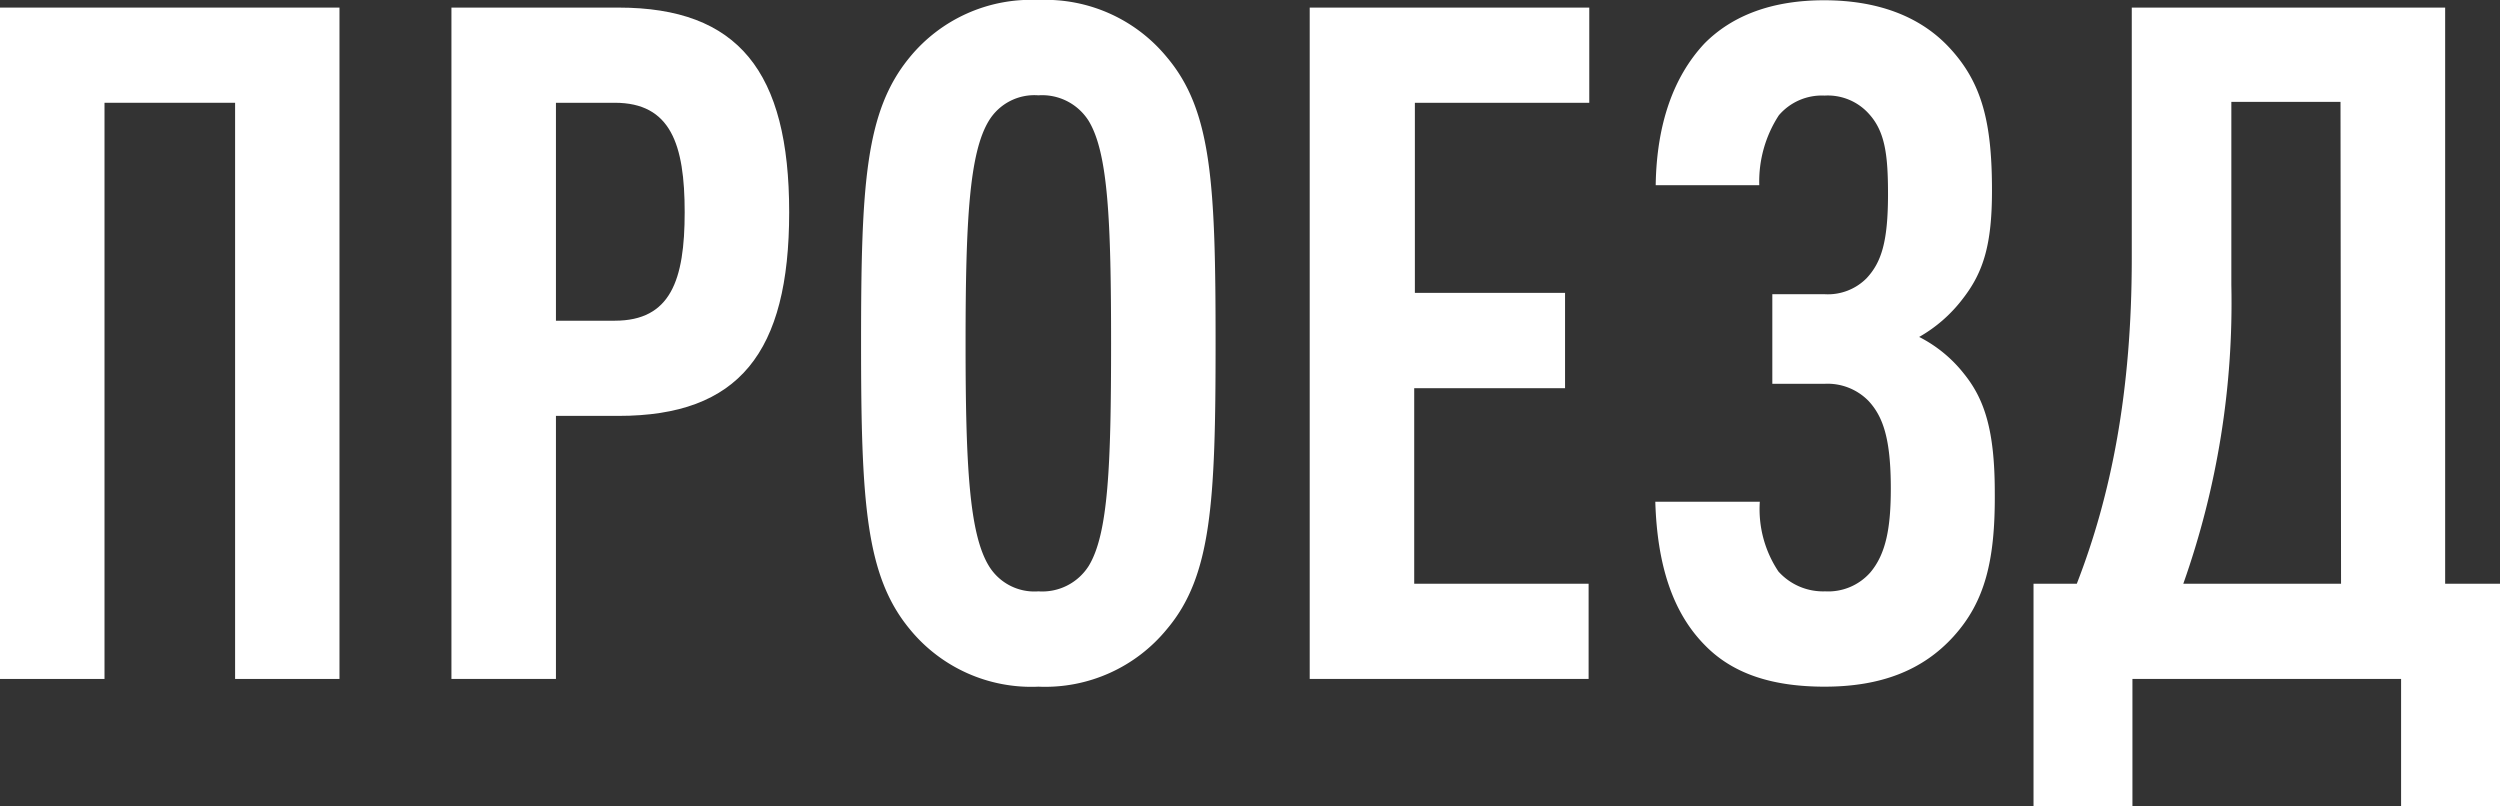
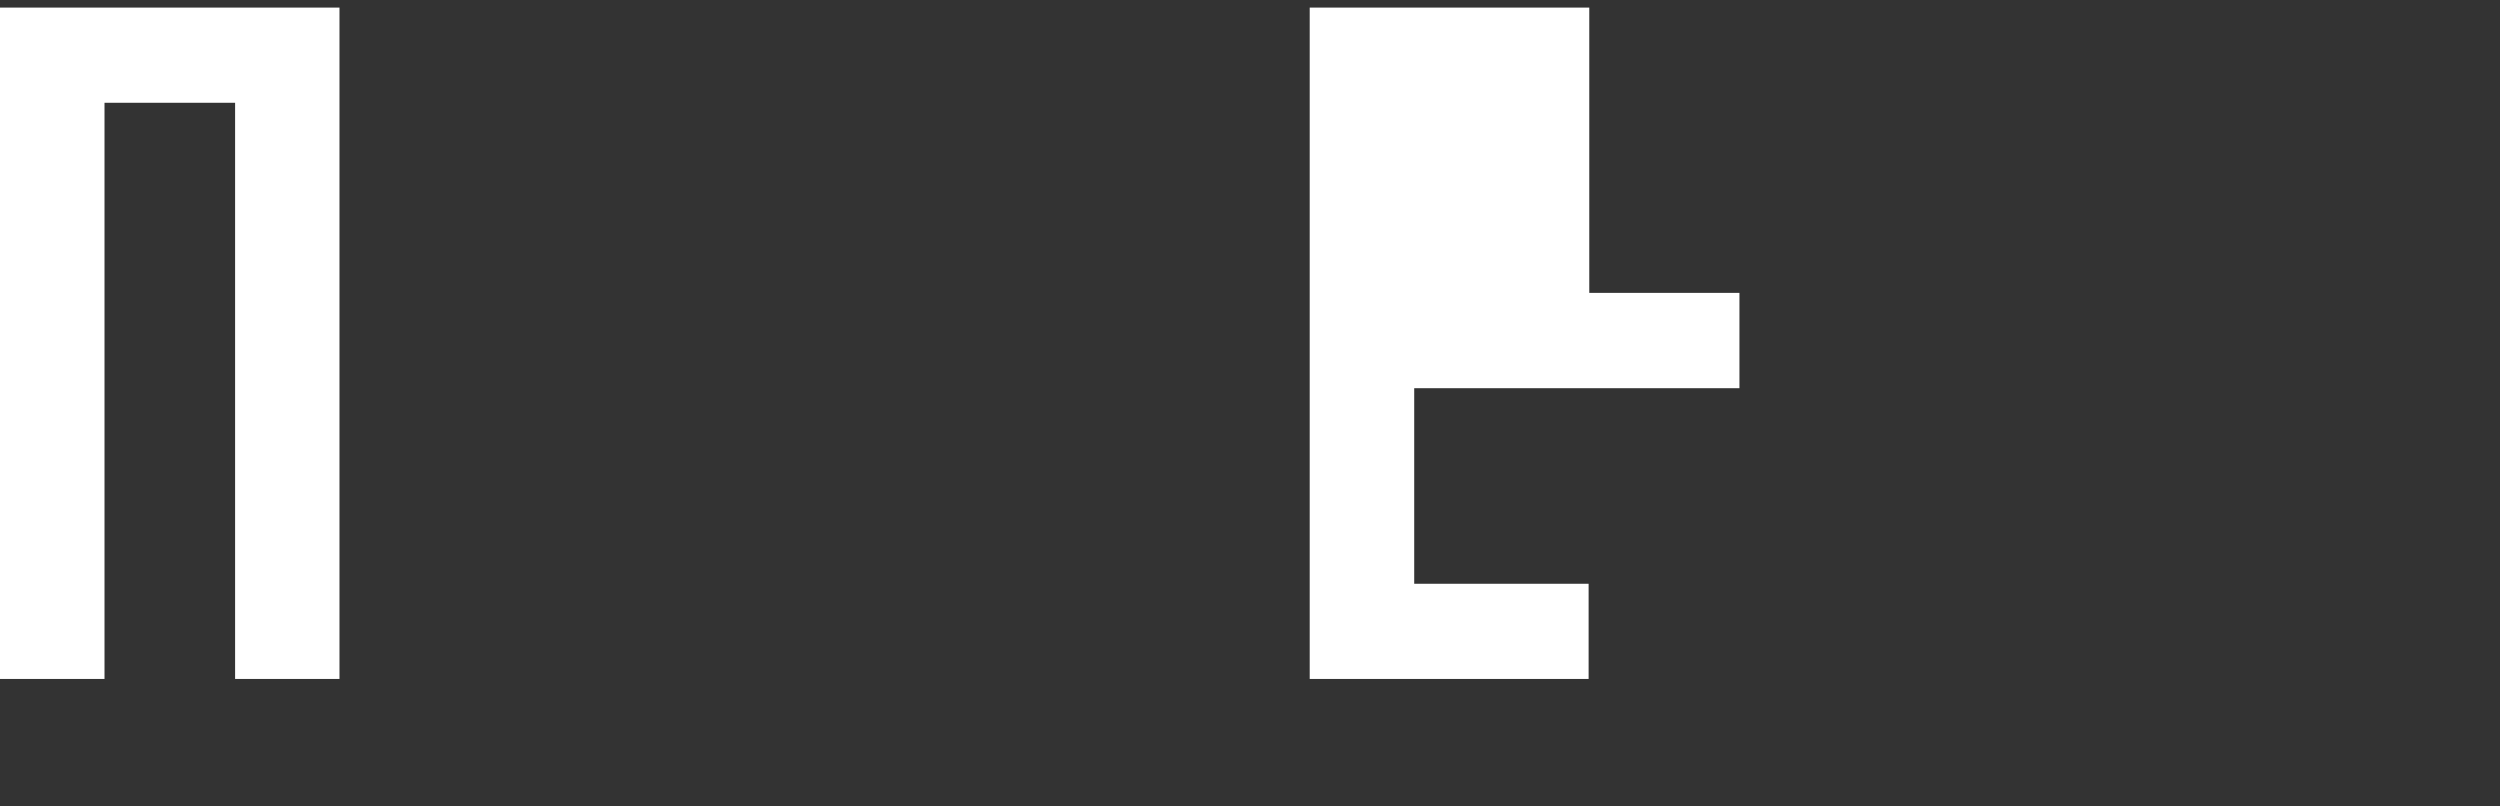
<svg xmlns="http://www.w3.org/2000/svg" viewBox="0 0 187.79 60.57">
  <rect x="0" y="0" width="187.79" height="60.57" fill="#333333" stroke="none" />
  <defs>
    <style>.cls-1{fill:#fff;}</style>
  </defs>
  <g id="Layer_2" data-name="Layer 2">
    <g id="_4_экран_тренаж_зал" data-name="4 экран тренаж зал">
      <path class="cls-1" d="M17.66,51V7.72H7.85V51H0V.57H25.5V51Z" />
-       <path class="cls-1" d="M46.46,31.24h-4.7V51H33.91V.57H46.46c9,0,12.82,4.81,12.82,15.37S55.5,31.24,46.46,31.24ZM46.18,7.72H41.76V24.09h4.42c4.2,0,5.25-3.05,5.25-8.15S50.38,7.72,46.18,7.72Z" />
-       <path class="cls-1" d="M87.66,47.25A11.81,11.81,0,0,1,78,51.58a11.78,11.78,0,0,1-9.67-4.33c-3.3-4-3.65-9.49-3.65-21.46S65,8.36,68.32,4.32A11.78,11.78,0,0,1,78,0a11.8,11.8,0,0,1,9.67,4.32c3.36,4,3.64,9.5,3.64,21.47S91,43.29,87.66,47.25ZM81.77,9.07A4.13,4.13,0,0,0,78,7.16a4,4,0,0,0-3.72,1.91c-1.47,2.41-1.75,7.51-1.75,16.72s.28,14.31,1.75,16.72A4,4,0,0,0,78,44.42a4.13,4.13,0,0,0,3.78-1.91c1.47-2.41,1.68-7.51,1.68-16.72S83.24,11.48,81.77,9.07Z" />
-       <path class="cls-1" d="M98.38,51V.57h21V7.72h-13.1V22h11.28v7.16H106.23V43.85h13.1V51Z" />
-       <path class="cls-1" d="M146.73,47.82c-2.32,2.55-5.47,3.76-9.67,3.76-4,0-6.94-1-9-3.12-2.45-2.48-3.58-6.09-3.72-10.77h7.85a8.42,8.42,0,0,0,1.4,5.24,4.51,4.51,0,0,0,3.51,1.49A4.21,4.21,0,0,0,140.49,43c1.19-1.41,1.54-3.4,1.54-6.3,0-3.69-.56-5.39-1.68-6.59a4.3,4.3,0,0,0-3.29-1.28h-3.93V22.1h3.93a4.09,4.09,0,0,0,3.15-1.2c1.12-1.2,1.61-2.76,1.61-6.31,0-2.9-.21-4.67-1.4-6a4.15,4.15,0,0,0-3.36-1.41,4.25,4.25,0,0,0-3.44,1.48,9.12,9.12,0,0,0-1.47,5.25h-7.78c.07-4.61,1.34-8.15,3.65-10.63,2.1-2.13,5.11-3.26,9-3.26s7.14,1.13,9.39,3.54c2.52,2.69,3.22,5.74,3.22,10.77,0,4-.63,6.09-2.17,8.08a10.85,10.85,0,0,1-3.3,2.9,10.12,10.12,0,0,1,3.37,2.77c1.54,1.91,2.31,4.25,2.31,8.92C149.88,42.08,149.11,45.2,146.73,47.82Z" />
-       <path class="cls-1" d="M180.36,60.57V51H160.18v9.56h-7.43V43.85H156c2.59-6.66,4.13-14.45,4.13-24.44V.57h23.54V43.85h4.14V60.57ZM175.81,7.65h-8.2V21.4A63.24,63.24,0,0,1,164,43.85h11.85Z" />
+       <path class="cls-1" d="M98.38,51V.57h21V7.72V22h11.28v7.16H106.23V43.85h13.1V51Z" />
    </g>
  </g>
</svg>